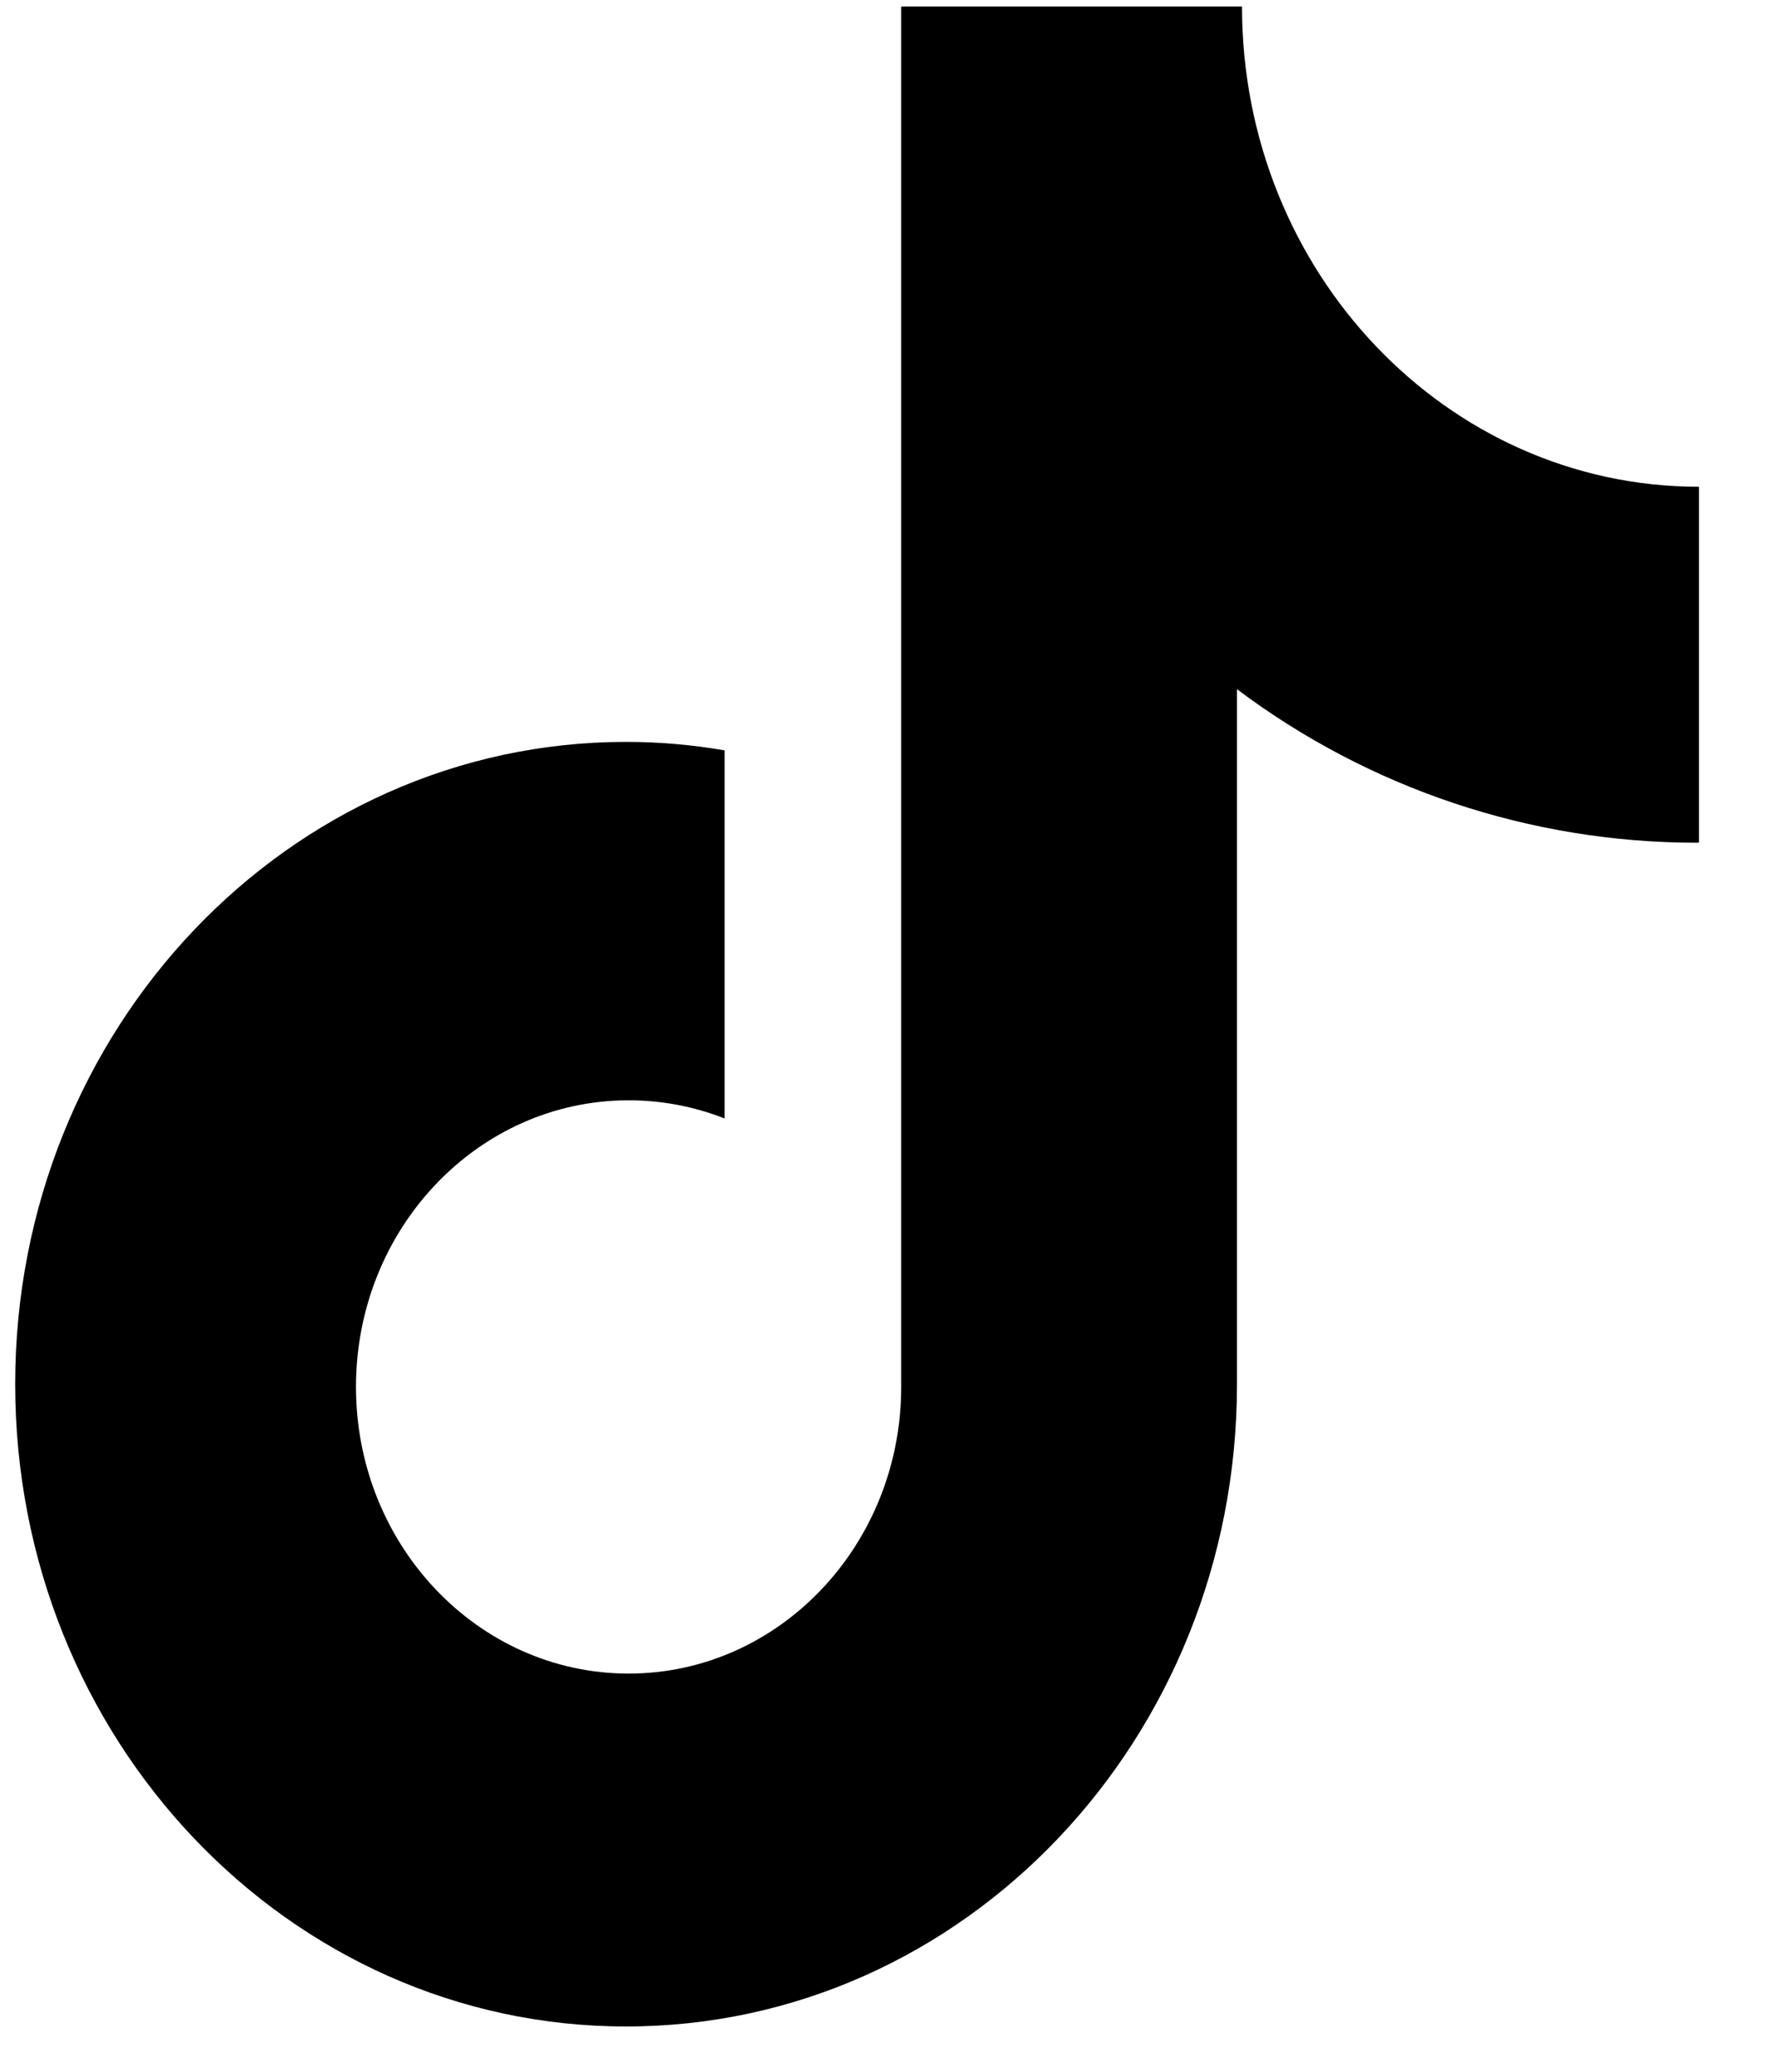
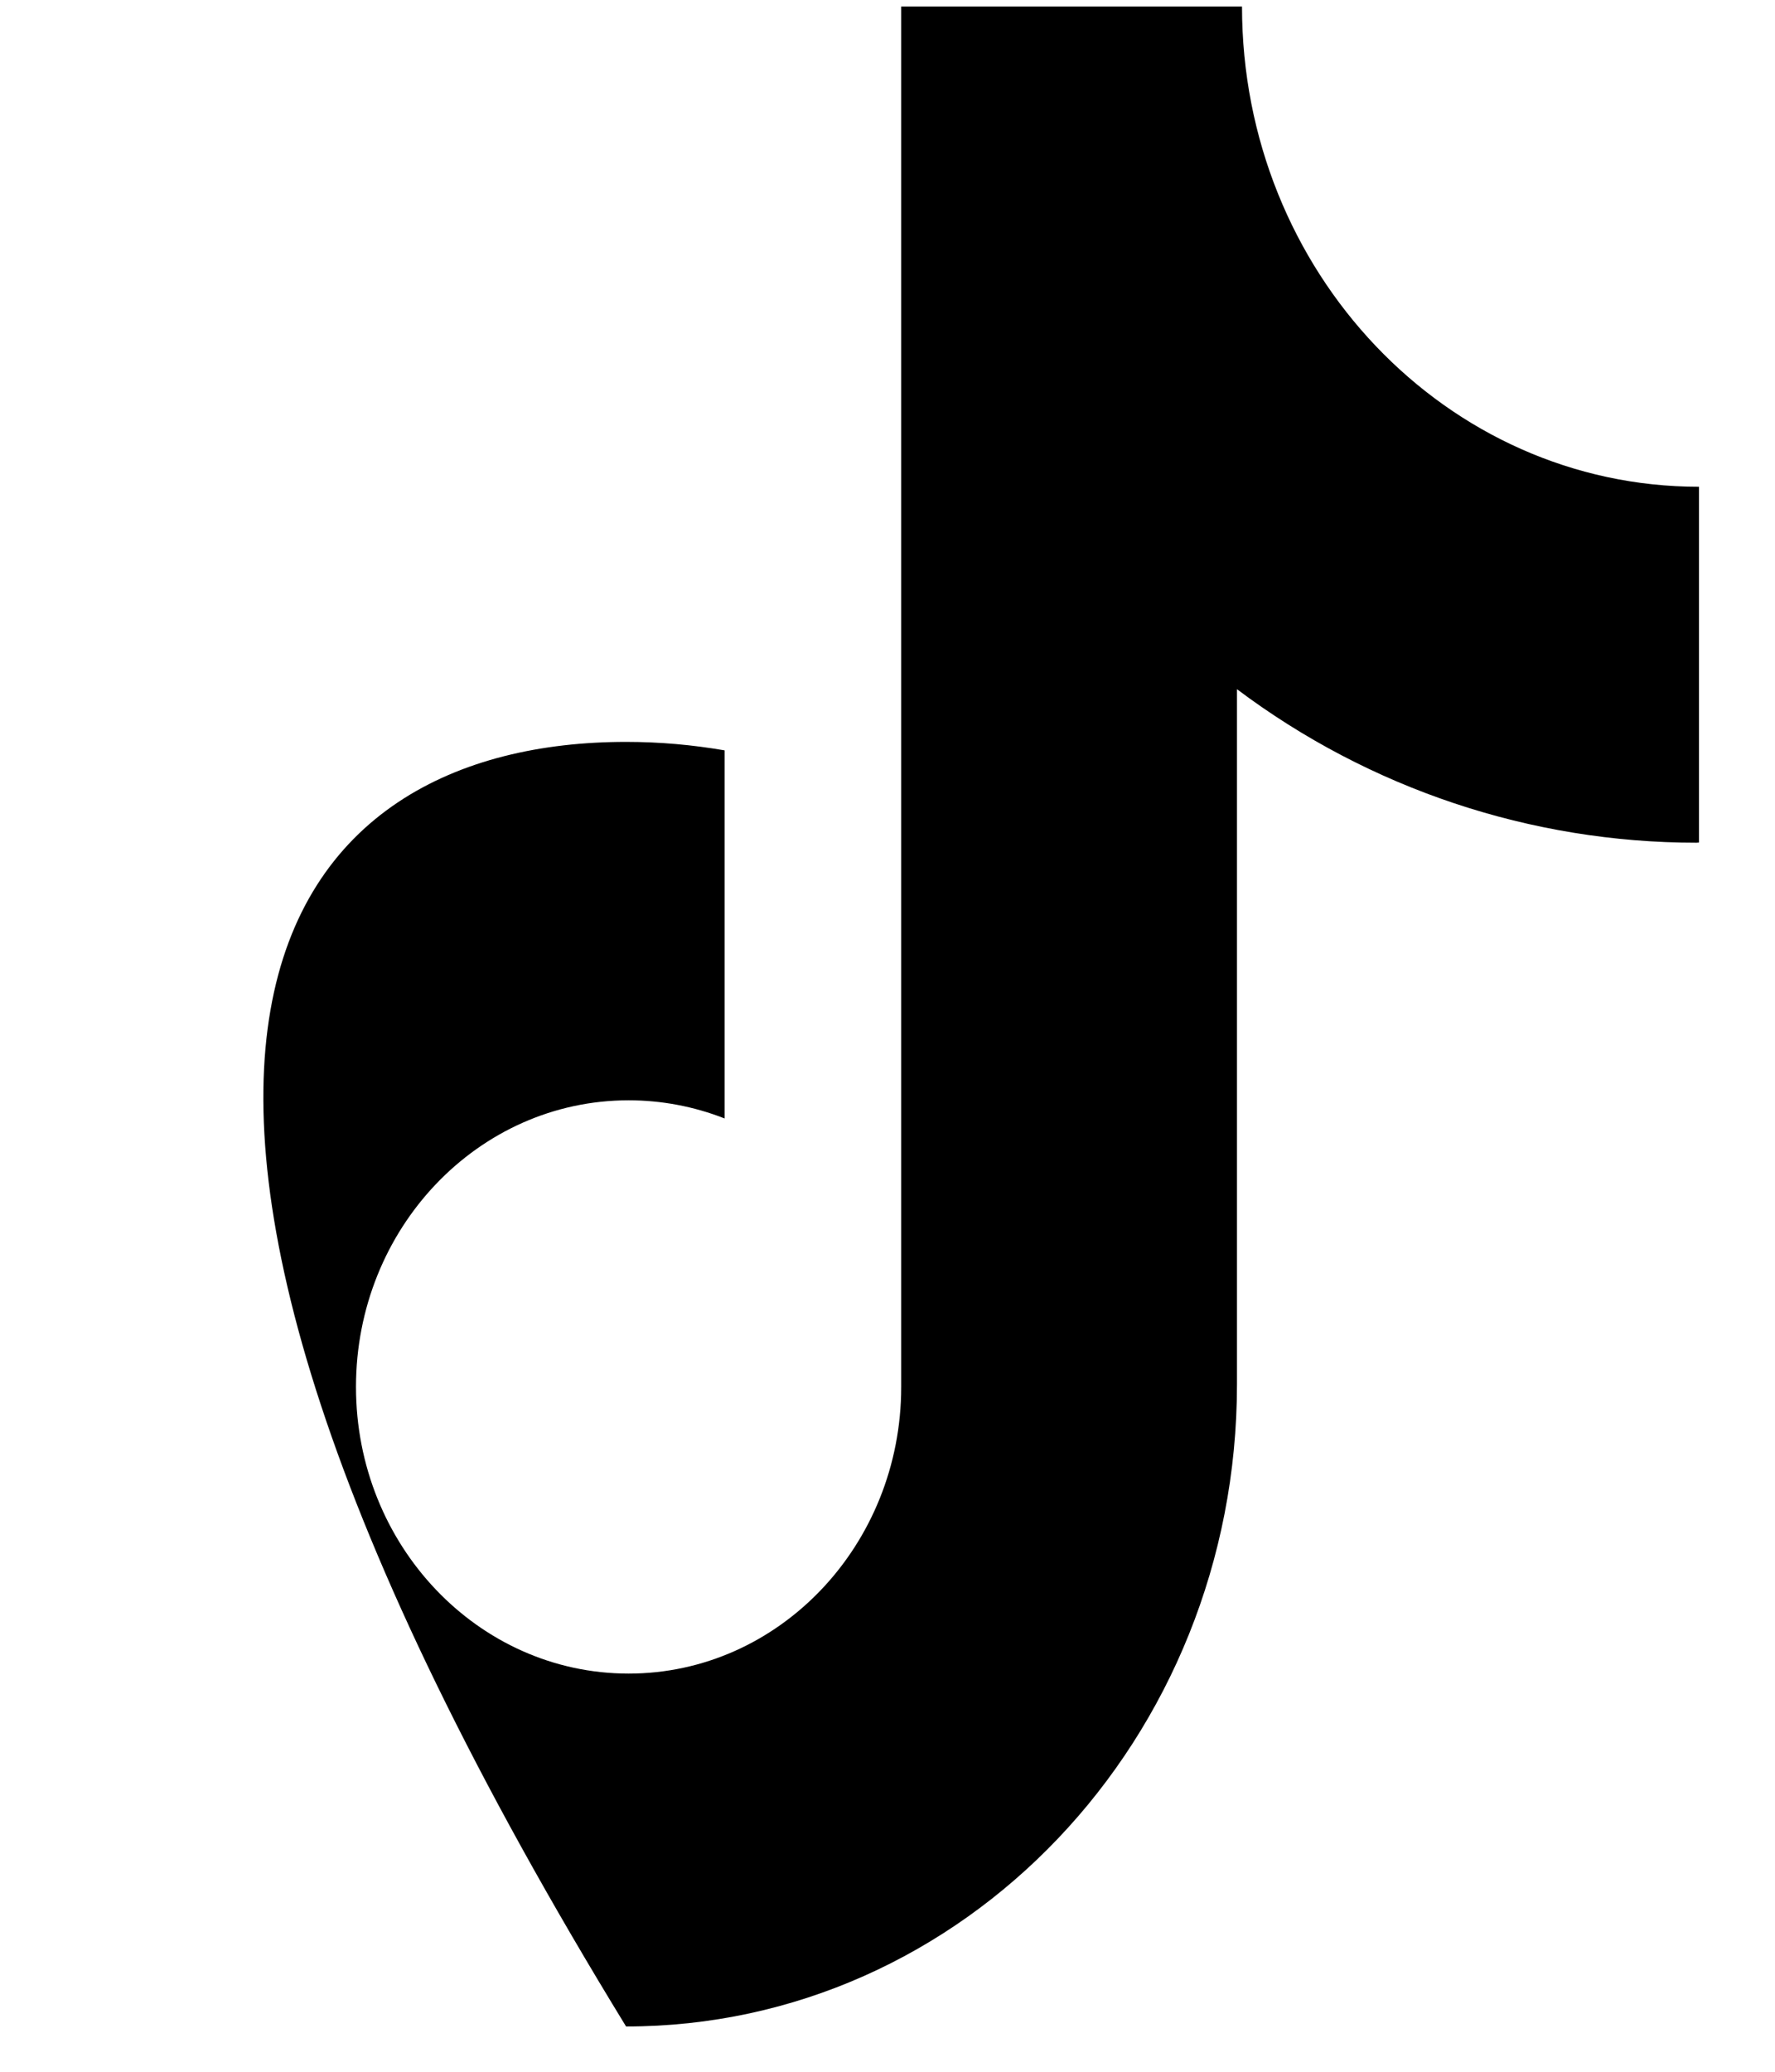
<svg xmlns="http://www.w3.org/2000/svg" viewBox="0 0 18 21">
-   <path fill-rule="evenodd" d="M17.205,8.542 C15.524,8.542 13.889,7.996 12.544,6.986 L12.544,14.030 C12.544,17.628 9.771,20.541 6.349,20.541 C2.927,20.541 0.154,17.628 0.154,14.030 C0.154,10.433 2.927,7.520 6.349,7.520 C6.691,7.520 7.023,7.550 7.348,7.606 L7.348,11.337 C7.037,11.215 6.707,11.153 6.375,11.153 C4.848,11.153 3.610,12.453 3.610,14.058 C3.610,15.662 4.848,16.964 6.375,16.964 C7.900,16.964 9.139,15.662 9.139,14.058 L9.139,0.066 L12.595,0.066 C12.595,2.755 14.670,4.934 17.229,4.934 L17.229,8.540 L17.205,8.542 " />
+   <path fill-rule="evenodd" d="M17.205,8.542 C15.524,8.542 13.889,7.996 12.544,6.986 L12.544,14.030 C12.544,17.628 9.771,20.541 6.349,20.541 C0.154,10.433 2.927,7.520 6.349,7.520 C6.691,7.520 7.023,7.550 7.348,7.606 L7.348,11.337 C7.037,11.215 6.707,11.153 6.375,11.153 C4.848,11.153 3.610,12.453 3.610,14.058 C3.610,15.662 4.848,16.964 6.375,16.964 C7.900,16.964 9.139,15.662 9.139,14.058 L9.139,0.066 L12.595,0.066 C12.595,2.755 14.670,4.934 17.229,4.934 L17.229,8.540 L17.205,8.542 " />
</svg>